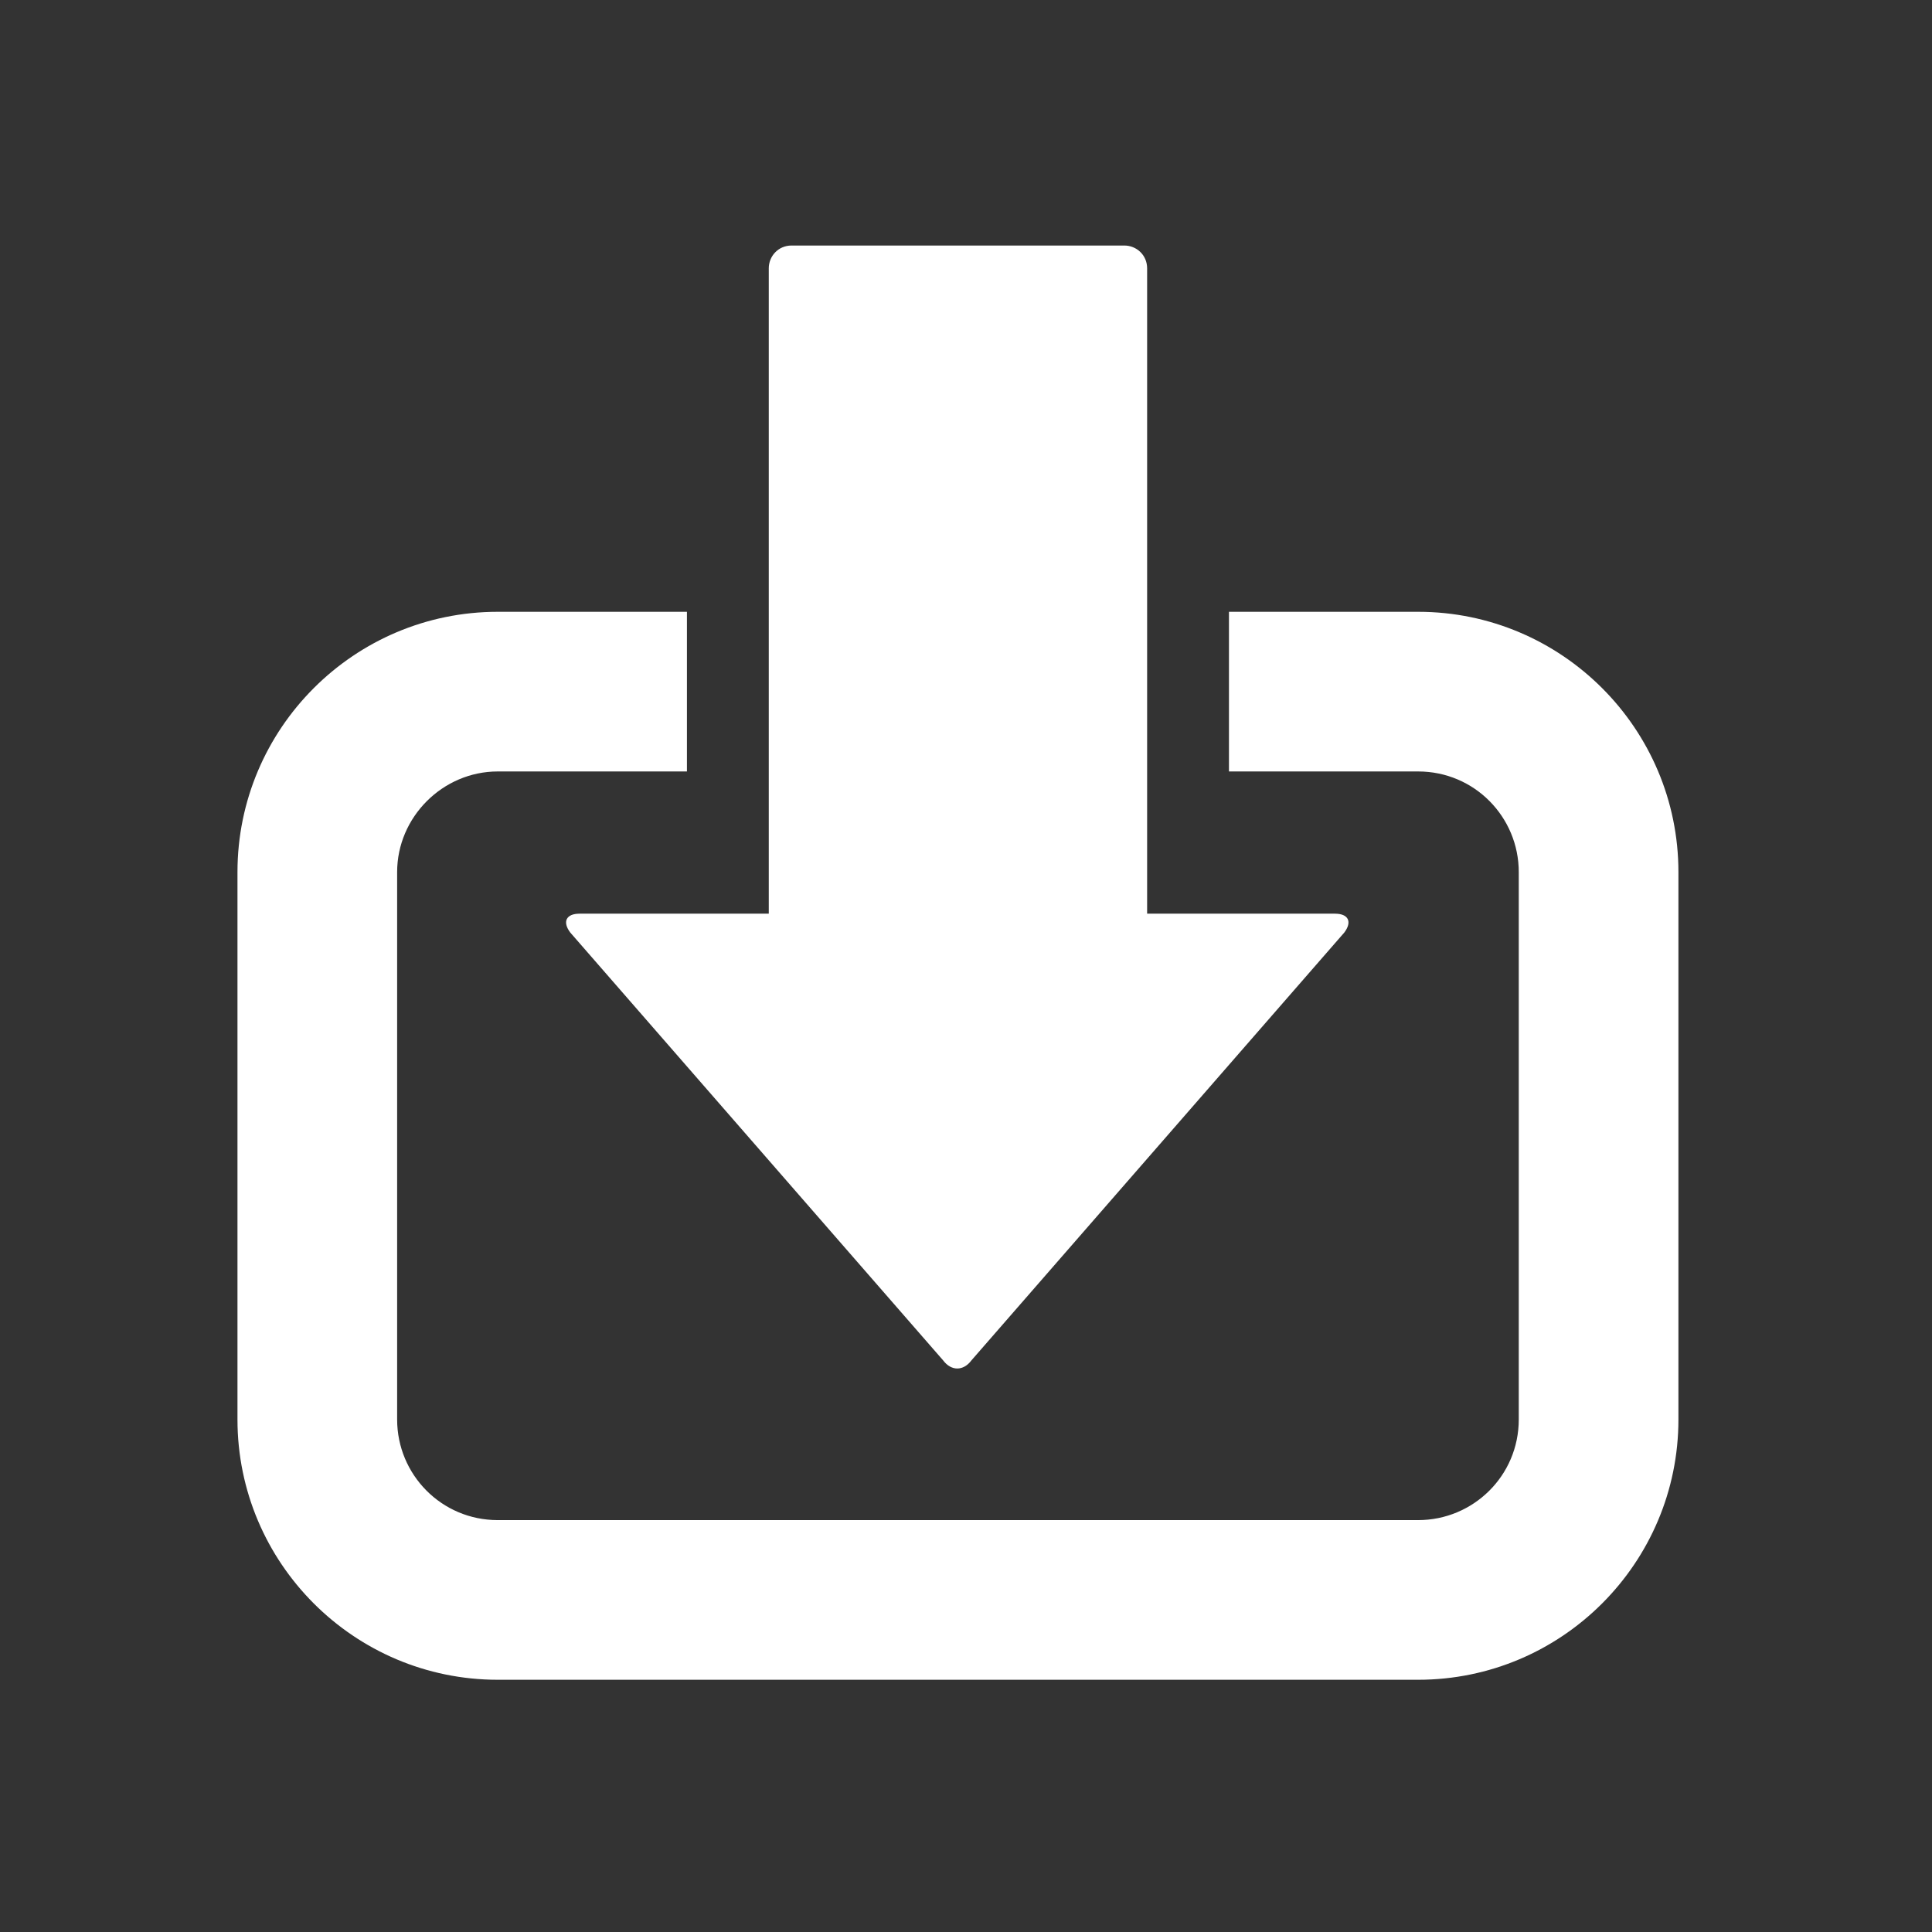
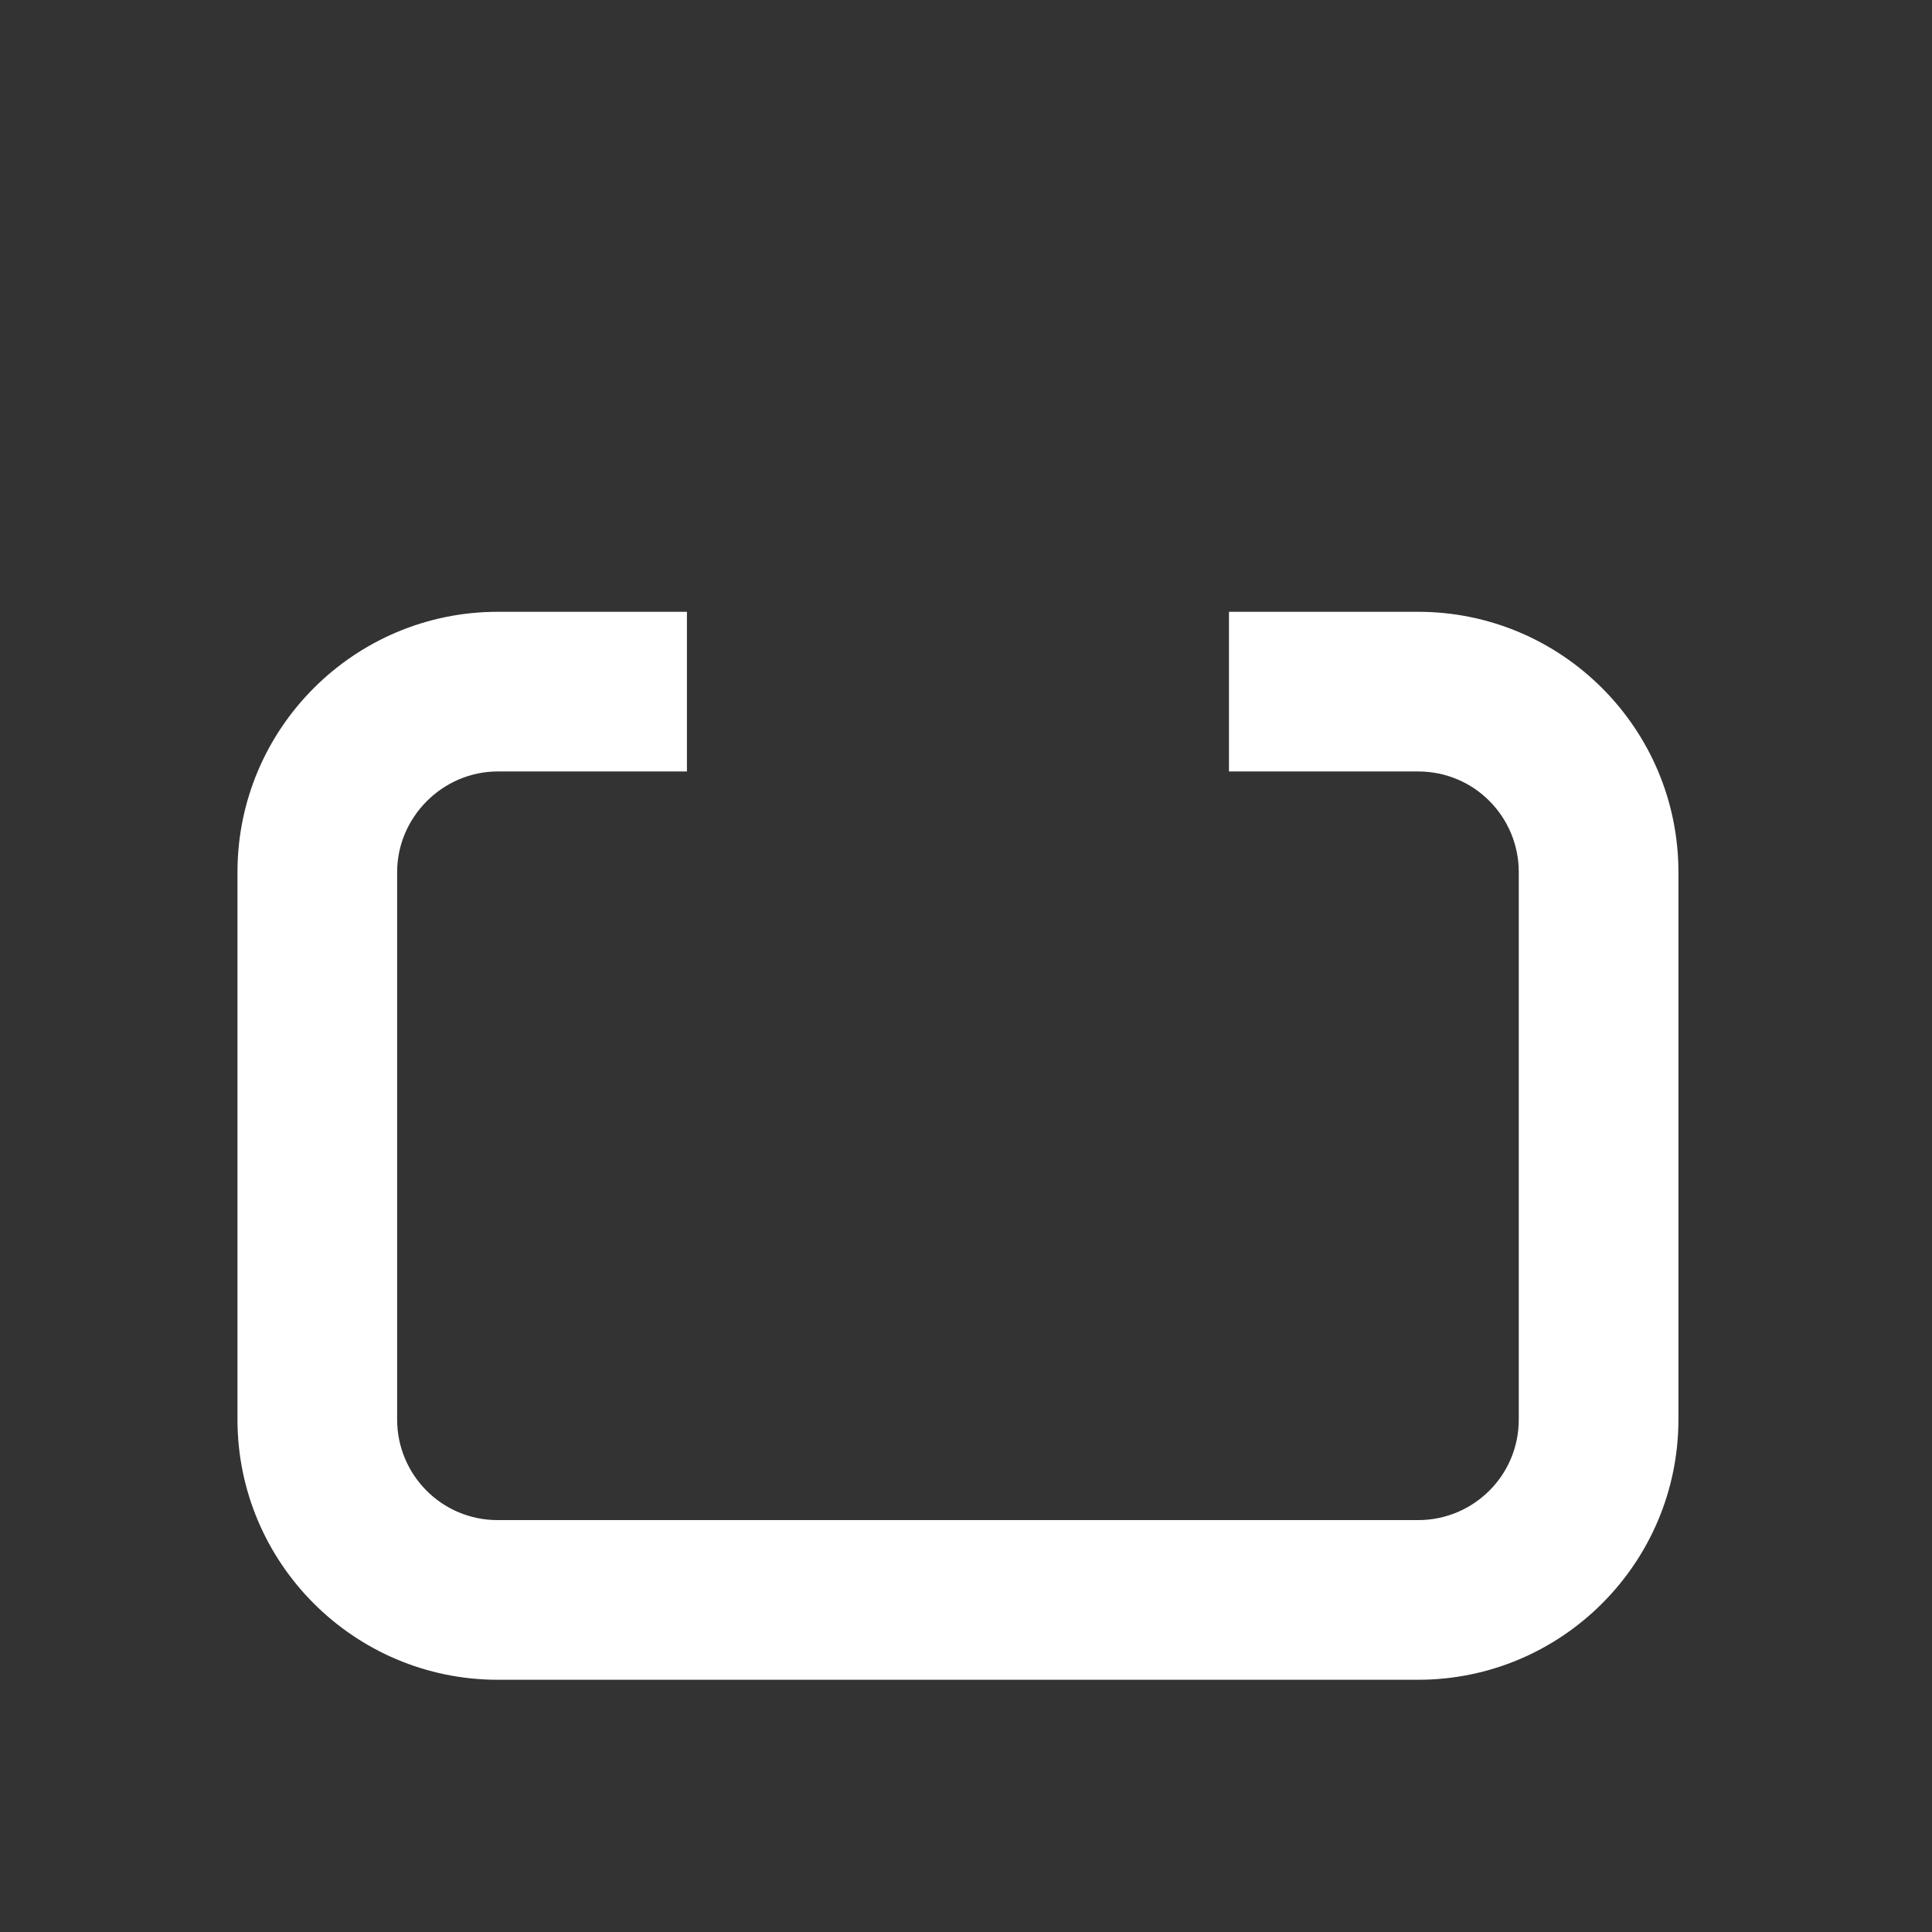
<svg xmlns="http://www.w3.org/2000/svg" version="1.1" id="Layer_1" x="0px" y="0px" viewBox="0 0 144 144" style="enable-background:new 0 0 144 144;" xml:space="preserve">
  <rect x="0" y="0" width="144" height="144" fill="#333333" stroke="none" />
  <style type="text/css">
	.st0{fill:#FFFFFF;}
	.st1{fill:#FFFFFF;}
</style>
  <g>
-     <path class="st0" d="M105.7,45.6H91.6v11.9h14.1c4.2,0,7.5,3.4,7.5,7.5v40.8c0,4.2-3.4,7.5-7.5,7.5H37.1c-4.2,0-7.5-3.4-7.5-7.5V65   c0-4.1,3.4-7.5,7.5-7.5h14.1V45.6H37.1c-10.7,0-19.4,8.7-19.4,19.4v40.8c0,10.7,8.7,19.4,19.4,19.4h68.6c10.7,0,19.4-8.7,19.4-19.4   V65C125.1,54.3,116.4,45.6,105.7,45.6z" />
-     <path class="st1" d="M42.5,69.5l27.8,31.9c0.6,0.8,1.5,0.8,2.1,0l27.8-31.9c0.6-0.8,0.3-1.4-0.7-1.4H85.5l0-48.1   c0-1-0.8-1.7-1.7-1.7H59c-1,0-1.7,0.8-1.7,1.7v48.1H43.2C42.2,68.1,41.9,68.7,42.5,69.5z" />
+     <path class="st0" d="M105.7,45.6H91.6v11.9h14.1c4.2,0,7.5,3.4,7.5,7.5v40.8c0,4.2-3.4,7.5-7.5,7.5H37.1c-4.2,0-7.5-3.4-7.5-7.5V65   c0-4.1,3.4-7.5,7.5-7.5h14.1V45.6H37.1c-10.7,0-19.4,8.7-19.4,19.4v40.8c0,10.7,8.7,19.4,19.4,19.4h68.6c10.7,0,19.4-8.7,19.4-19.4   V65C125.1,54.3,116.4,45.6,105.7,45.6" />
  </g>
</svg>